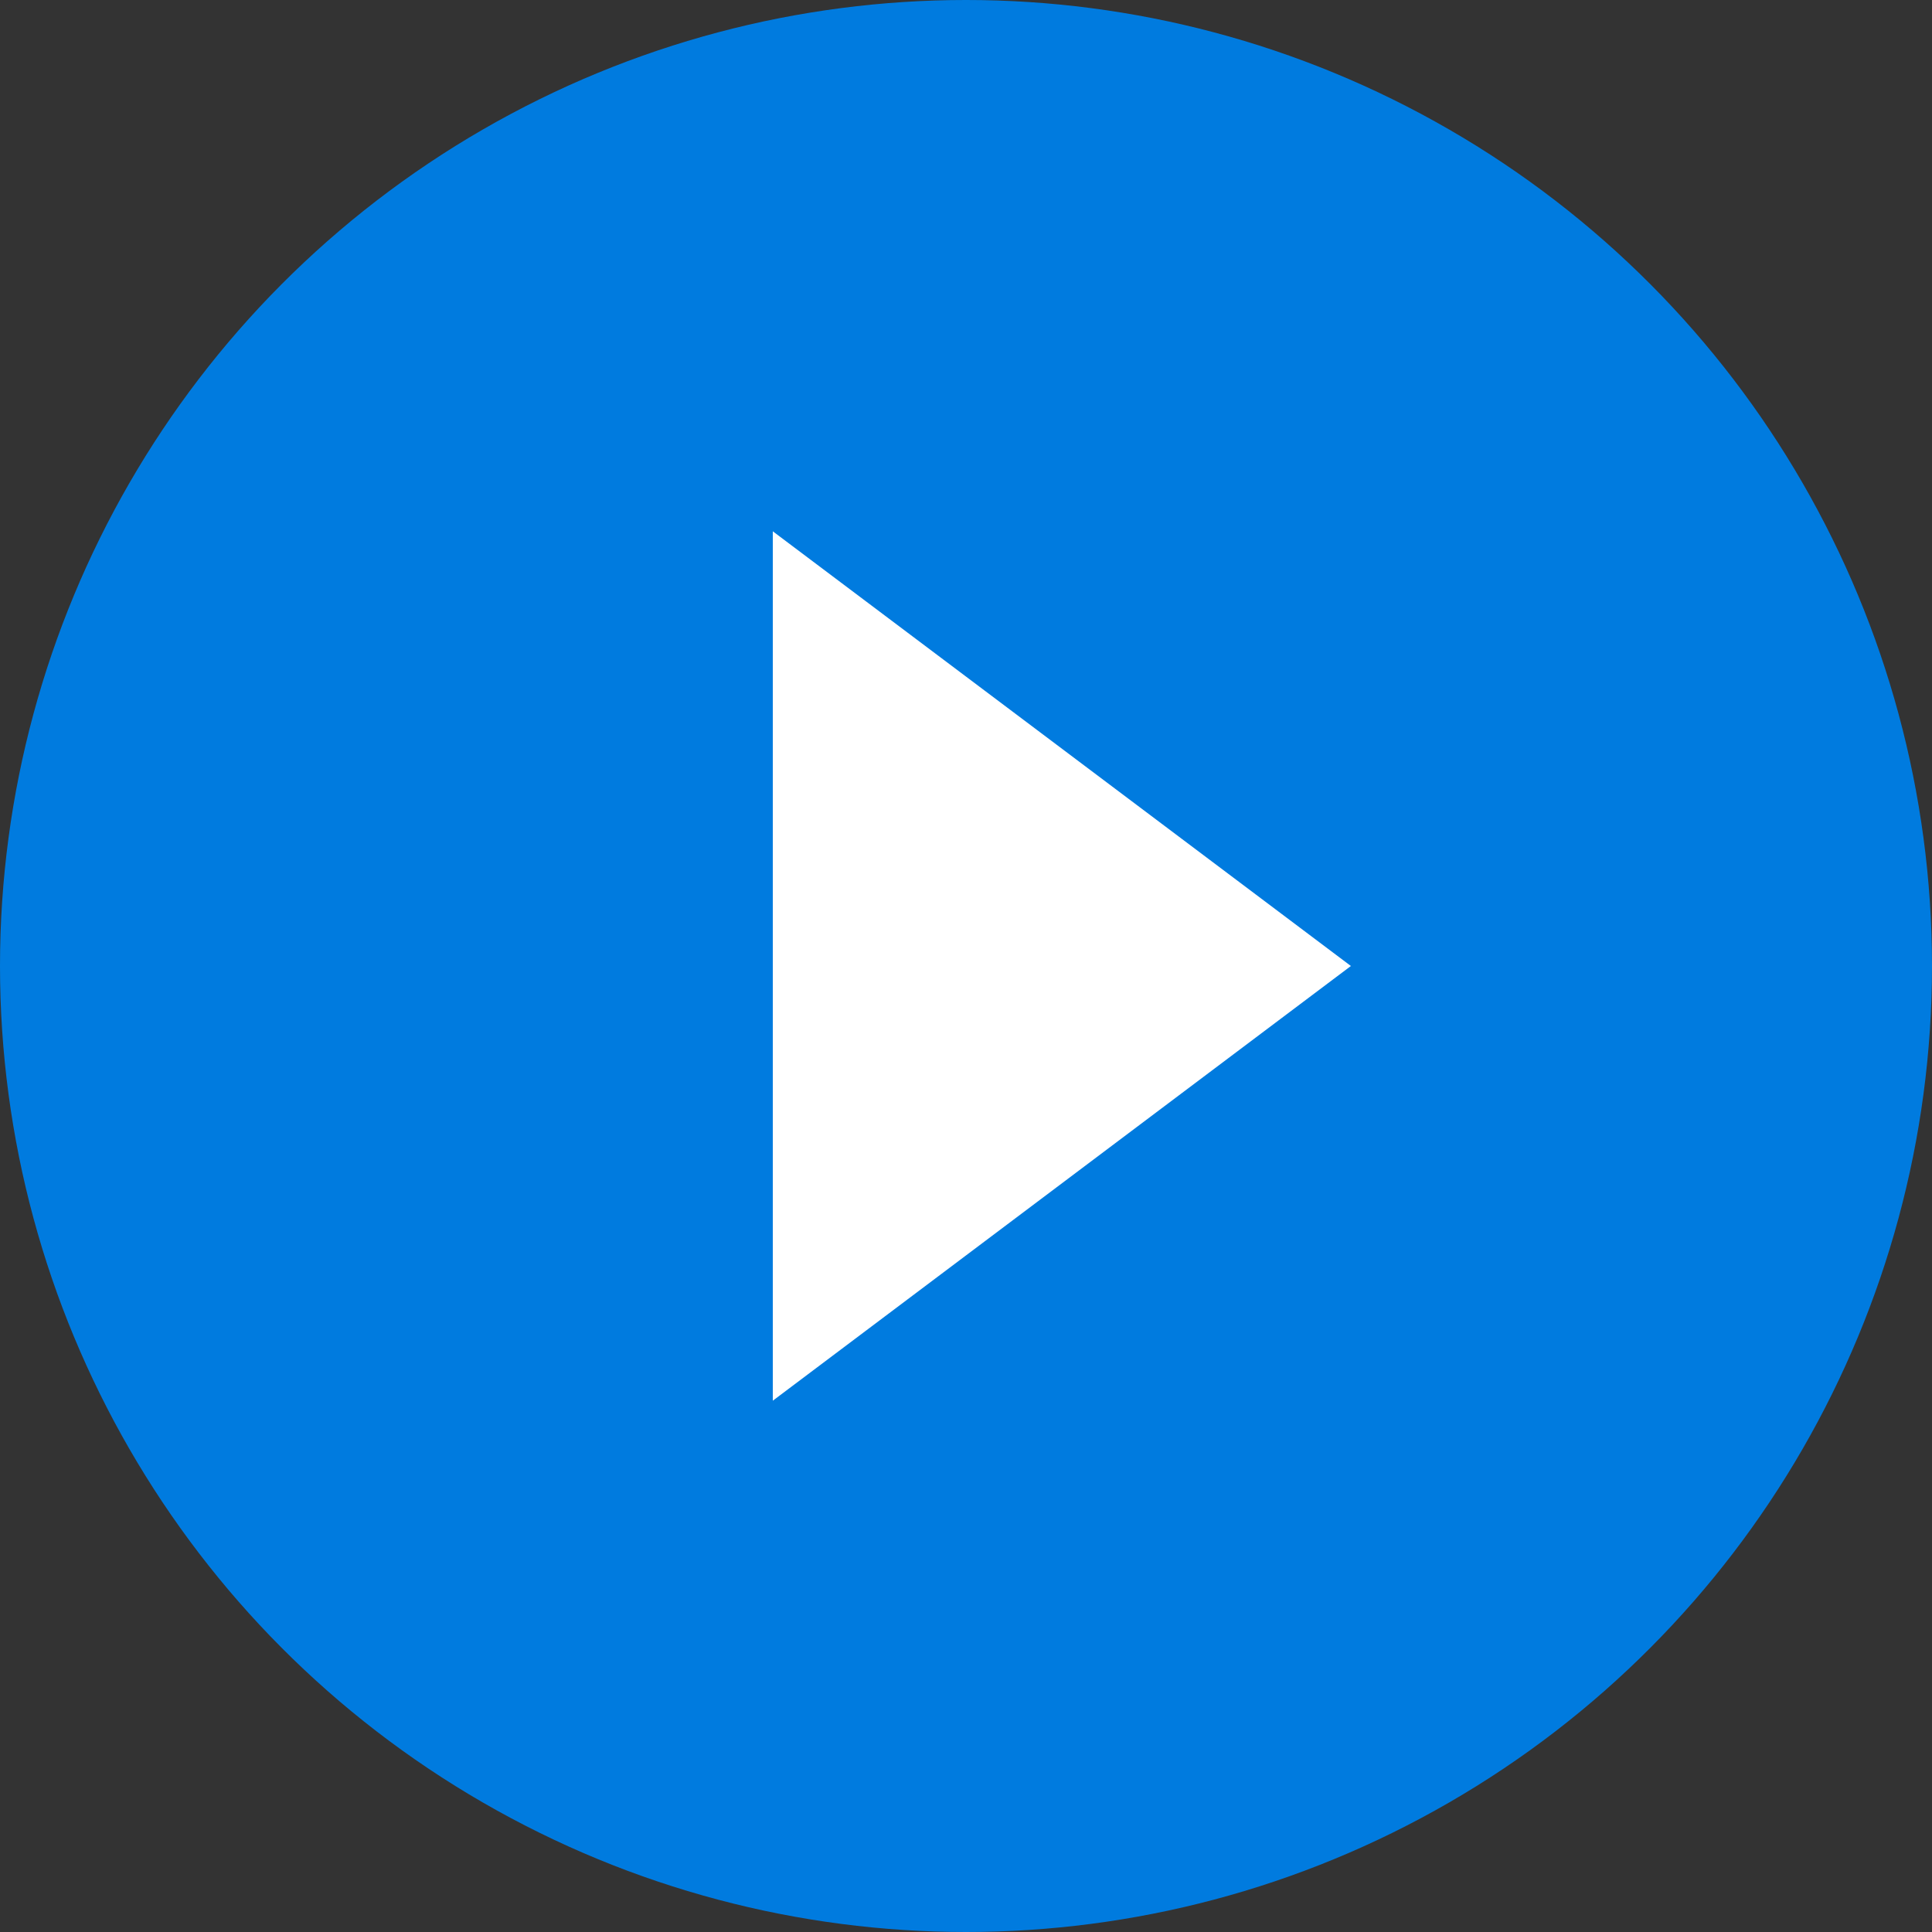
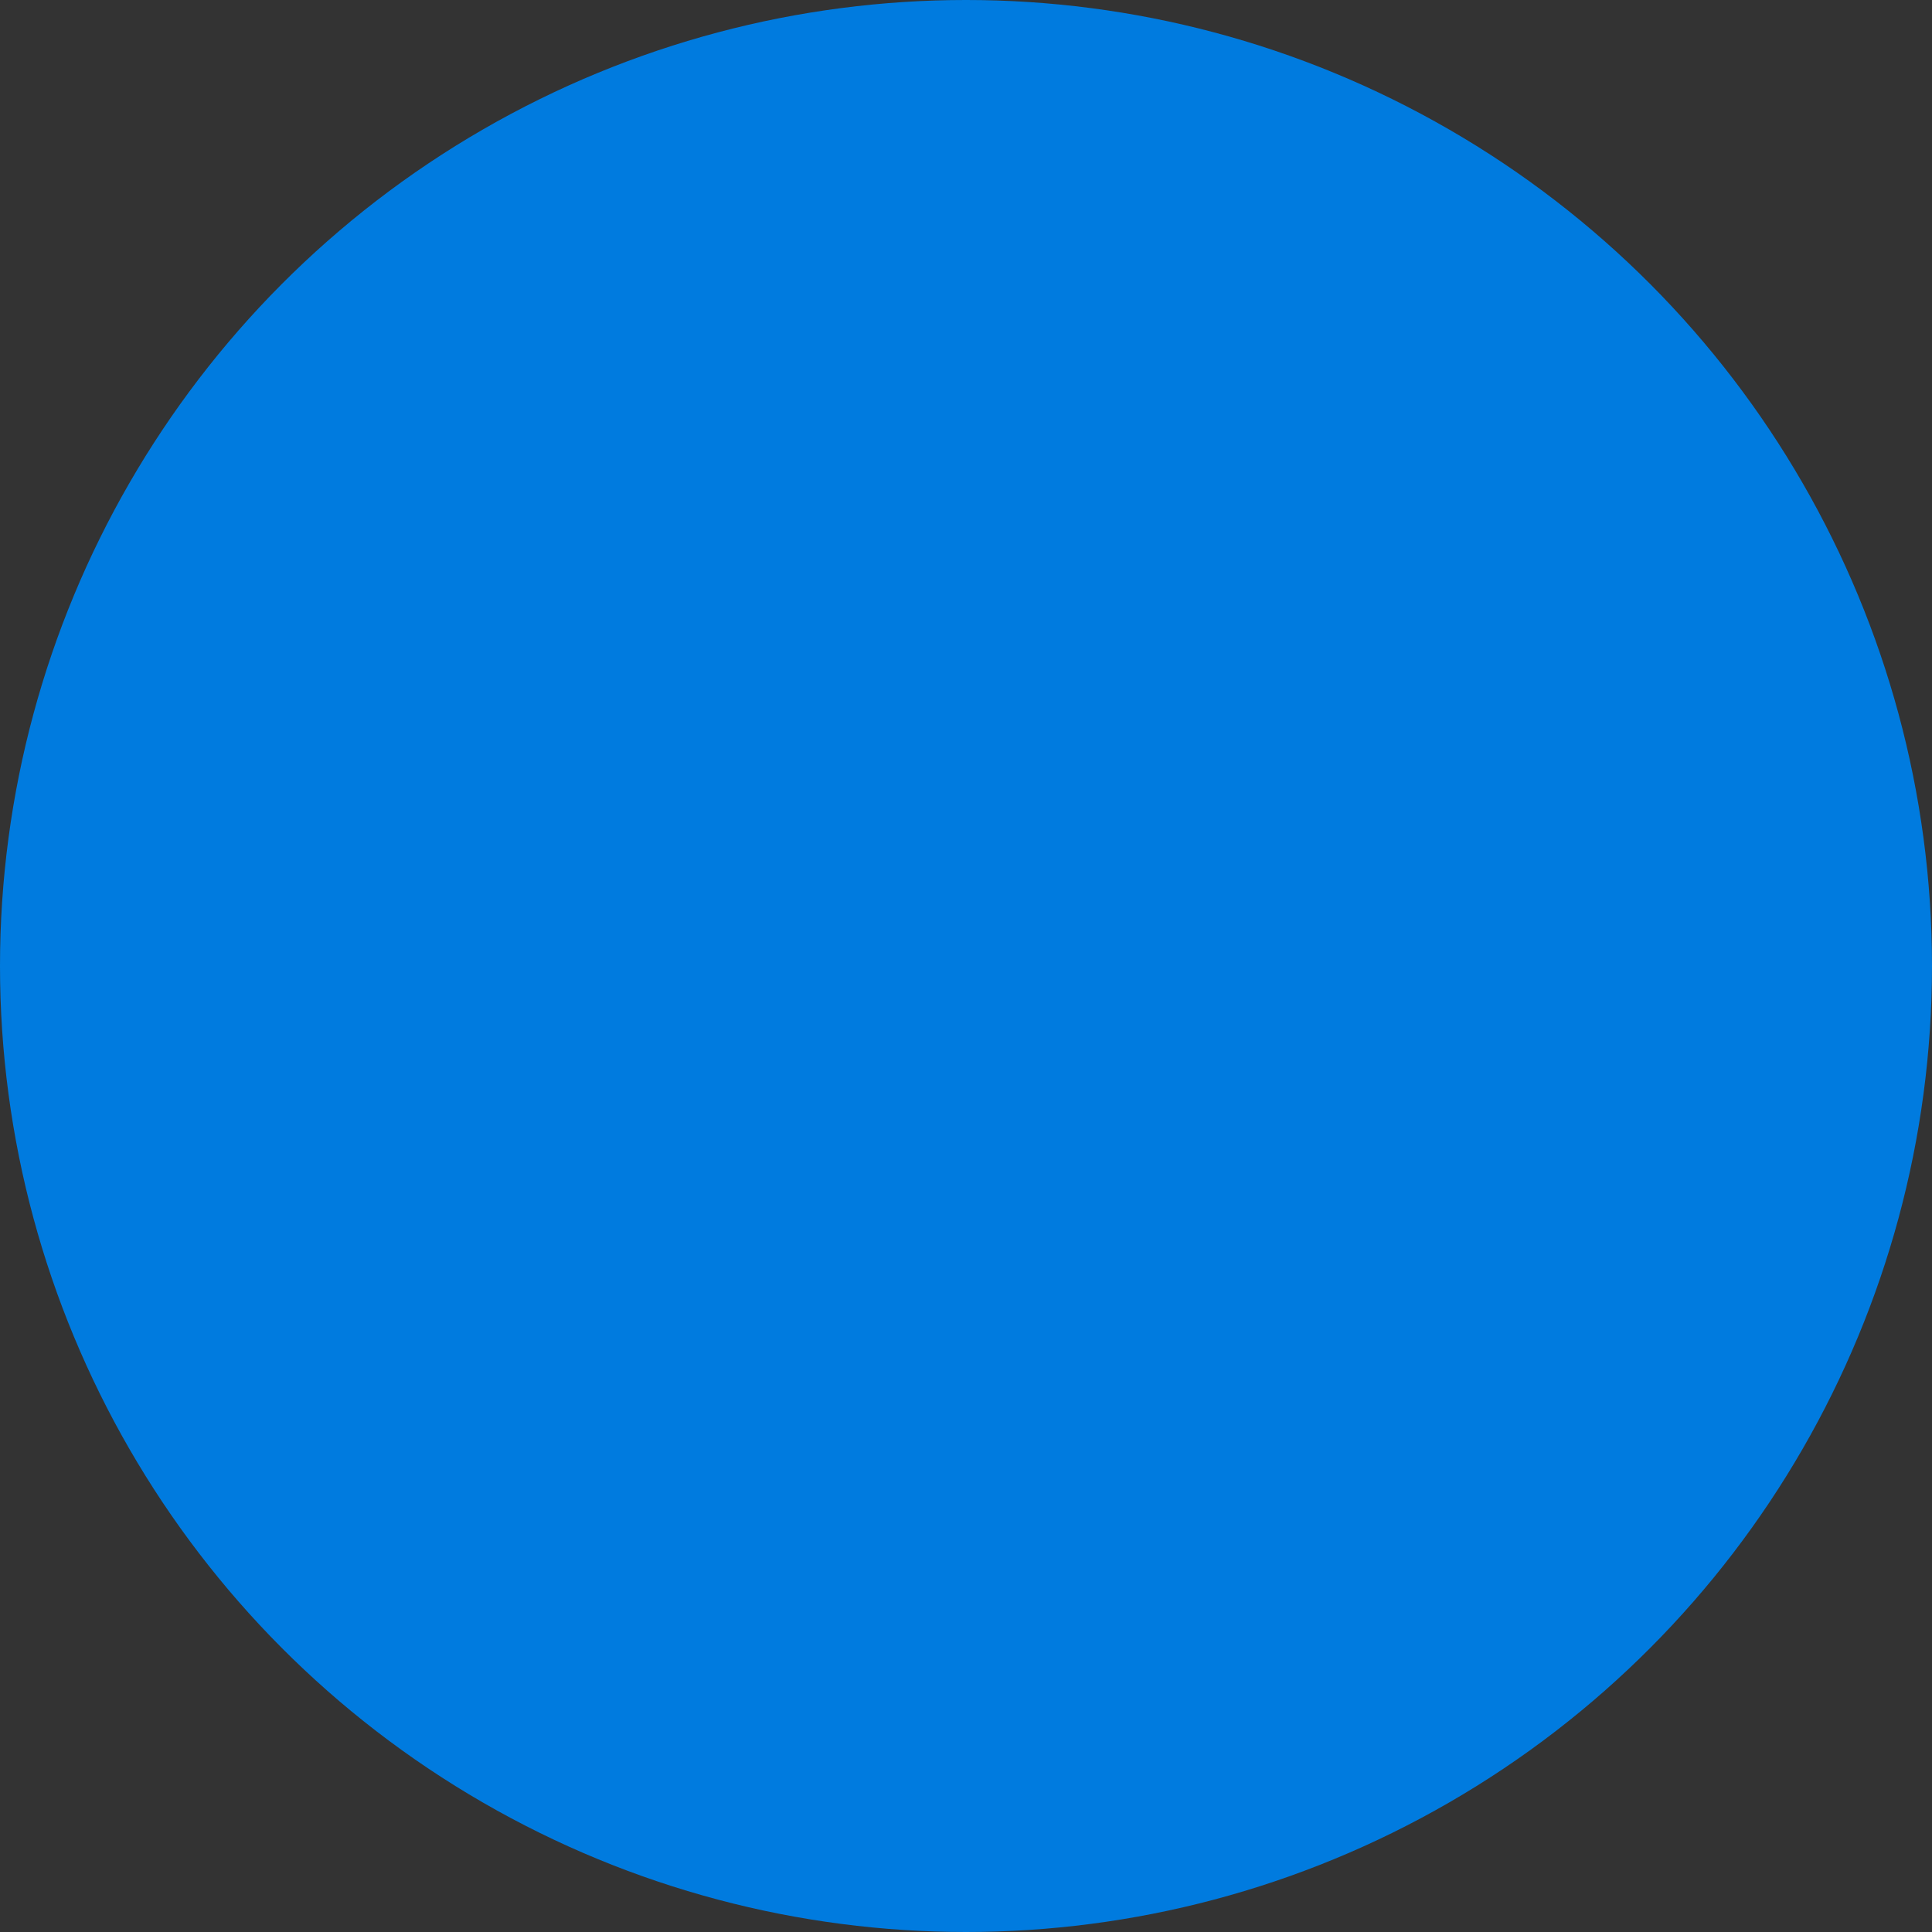
<svg xmlns="http://www.w3.org/2000/svg" xml:space="preserve" viewBox="0 0 512 512">
  <rect x="0" y="0" width="512" height="512" fill="#333333" stroke="none" />
  <circle cx="256" cy="256" r="256" fill="#007BDF" />
-   <path fill="#FFF" d="M358 256 204.8 140.8v230.4z" />
</svg>